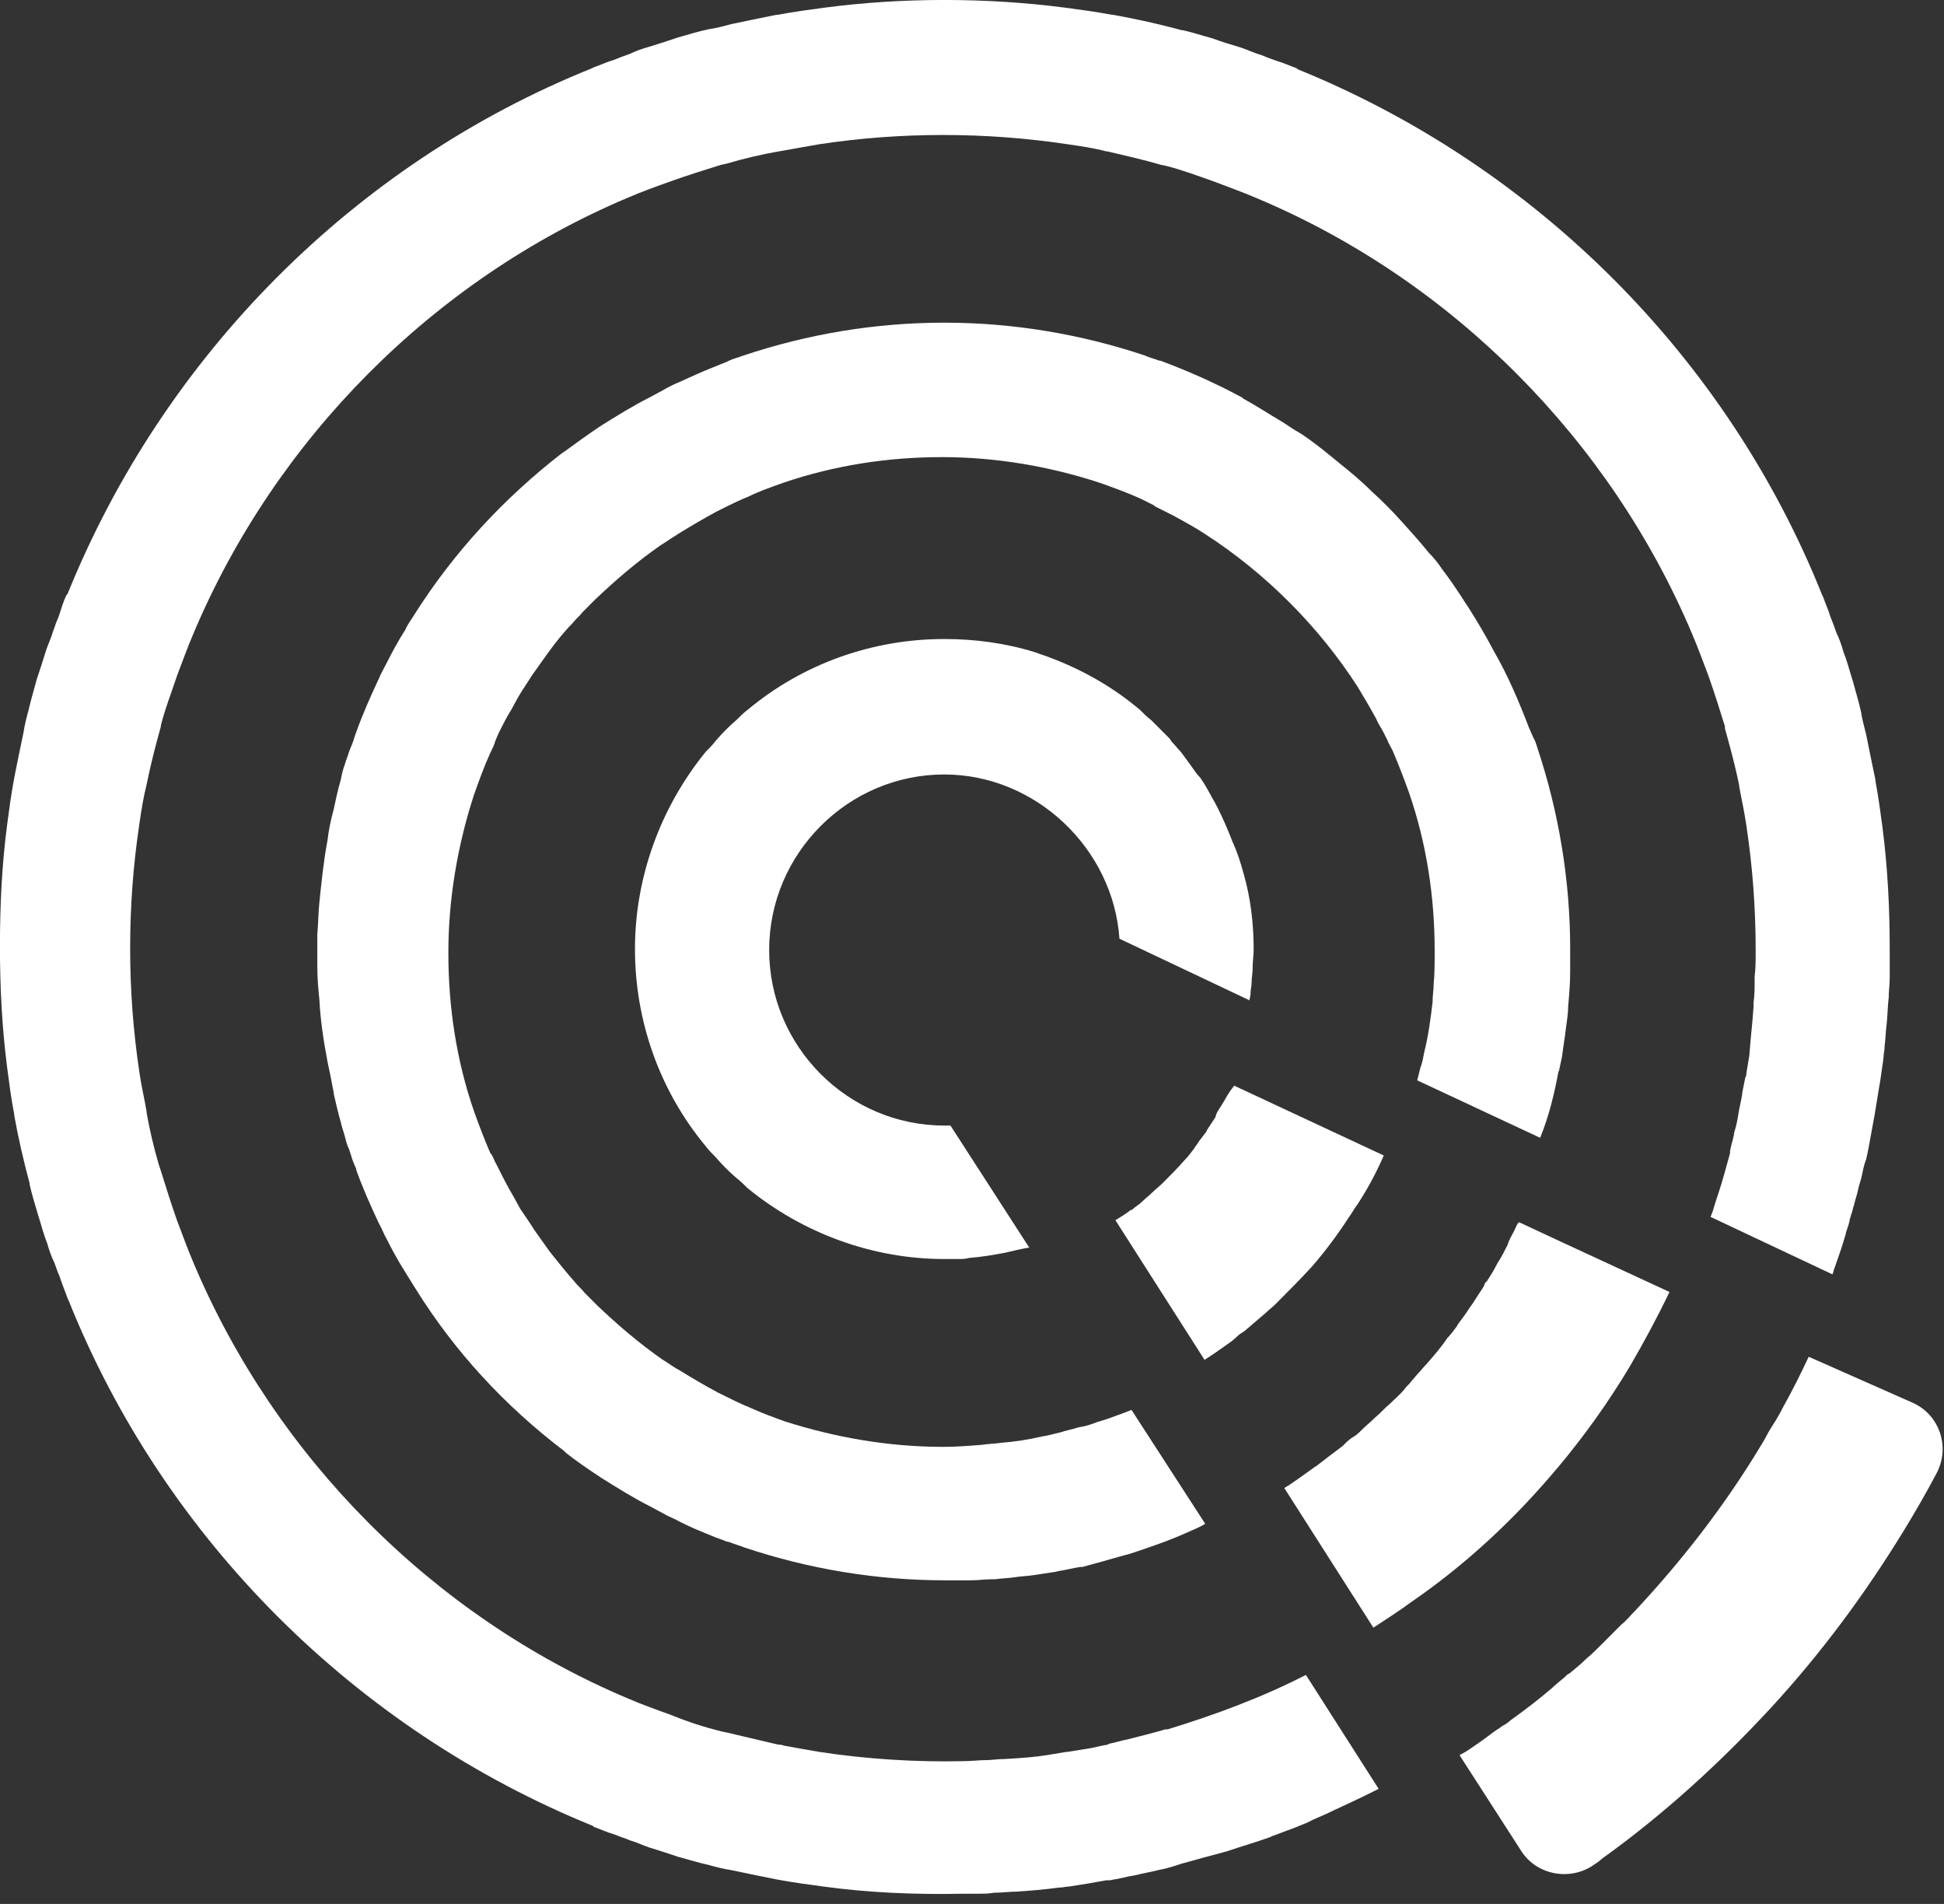
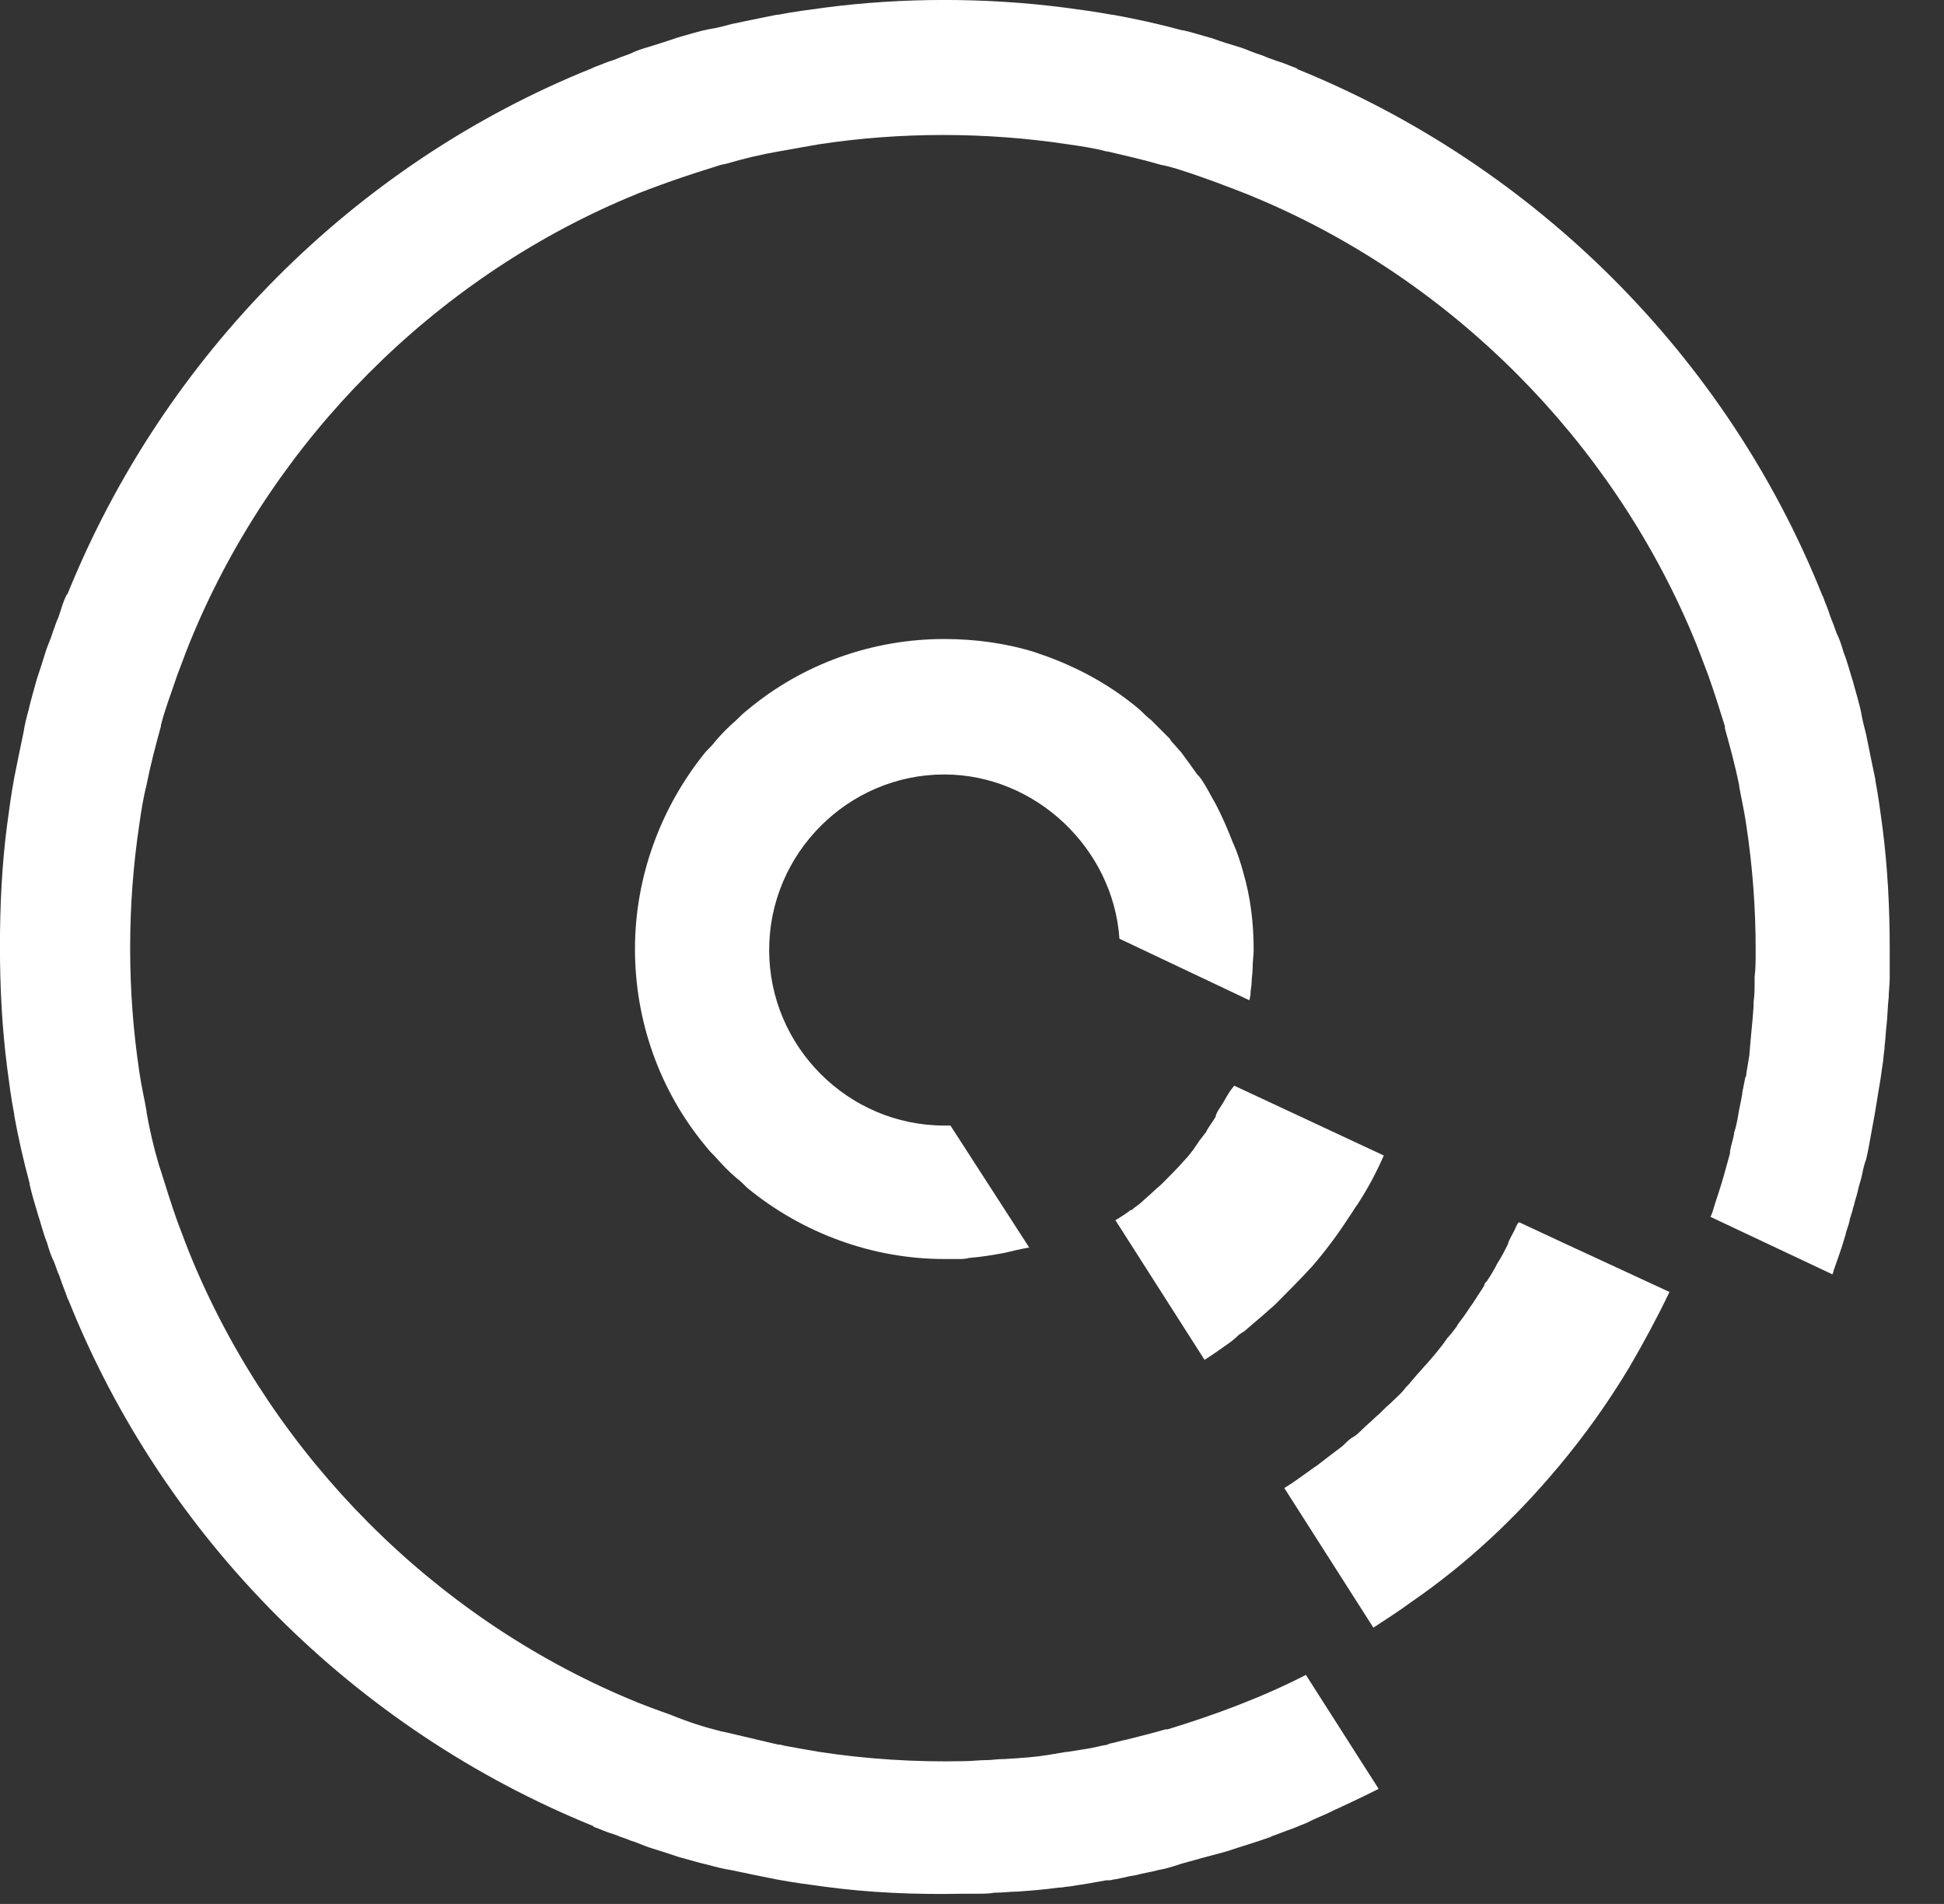
<svg xmlns="http://www.w3.org/2000/svg" width="144" height="141" viewBox="0 0 144 141" fill="none">
  <rect x="0" y="0" width="144" height="141" fill="#333333" stroke="none" />
  <path d="M115.395 108.68C117.368 106.323 119.112 103.889 120.706 101.23C121.769 99.404 122.756 97.579 123.665 95.68L115.774 92.029L112.514 90.509C112.514 90.509 112.514 90.587 112.436 90.587C112.286 90.815 112.208 91.118 112.057 91.346C111.906 91.649 111.755 91.877 111.678 92.183C111.45 92.641 111.222 93.094 110.92 93.552C110.692 94.009 110.464 94.389 110.162 94.843C110.162 94.843 110.162 94.92 110.085 94.92C110.008 94.997 109.934 95.148 109.934 95.222C109.706 95.602 109.478 95.908 109.249 96.288C109.172 96.365 109.172 96.439 109.099 96.517C108.87 96.819 108.642 97.203 108.414 97.505C108.263 97.734 108.035 97.962 107.884 98.265C107.656 98.567 107.428 98.873 107.2 99.102C106.744 99.788 106.213 100.393 105.683 101.001C105.455 101.23 105.227 101.533 104.999 101.761L104.543 102.292C104.392 102.521 104.164 102.672 104.013 102.901C103.711 103.281 103.328 103.587 102.949 103.966C102.57 104.269 102.265 104.652 101.886 104.955C101.584 105.257 101.202 105.563 100.9 105.866C100.671 106.094 100.443 106.323 100.141 106.474C99.913 106.626 99.685 106.854 99.457 107.083C99.155 107.311 98.85 107.54 98.548 107.769C98.246 107.997 97.864 108.3 97.562 108.528C97.484 108.606 97.411 108.606 97.334 108.68C96.575 109.211 95.891 109.745 95.133 110.199L101.732 120.54C102.641 119.932 103.627 119.323 104.539 118.641C108.636 115.827 112.279 112.408 115.389 108.68H115.395Z" fill="white" />
  <path d="M139.902 73.936C139.902 73.404 139.979 72.947 139.979 72.416V70.288C139.979 67.246 139.828 64.281 139.449 61.315C139.298 60.176 139.147 59.036 138.919 57.819V57.742C138.691 56.676 138.462 55.536 138.234 54.397C138.083 53.788 137.932 53.257 137.855 52.723C137.704 52.037 137.476 51.277 137.248 50.443C137.02 49.758 136.869 49.075 136.564 48.315C136.413 47.784 136.262 47.327 136.034 46.87C135.883 46.413 135.732 46.033 135.577 45.653C135.426 45.122 135.198 44.664 135.047 44.207L134.97 44.056C127.915 26.417 113.728 12.277 96.126 5.13L96.049 5.053C95.592 4.901 95.139 4.673 94.606 4.522C94.15 4.37 93.771 4.219 93.392 4.064C92.862 3.913 92.405 3.684 91.949 3.533C91.191 3.305 90.433 3.076 89.826 2.847C88.99 2.619 88.309 2.39 87.625 2.239H87.548C85.877 1.782 84.133 1.402 82.465 1.099H82.388C81.174 0.871 80.037 0.719 78.899 0.568C73.059 -0.192 66.836 -0.192 61.072 0.568C59.935 0.719 58.798 0.871 57.583 1.099H57.506C56.369 1.328 55.232 1.556 54.168 1.785C53.638 1.936 53.031 2.088 52.498 2.165C51.739 2.316 51.055 2.545 50.223 2.773C49.539 3.002 48.858 3.231 48.099 3.459C47.569 3.611 47.113 3.762 46.657 3.99C46.201 4.142 45.822 4.293 45.443 4.448C44.913 4.599 44.456 4.827 44 4.979L43.849 5.056C26.247 12.126 12.137 26.343 5.005 43.982L4.928 44.059C4.699 44.517 4.548 45.048 4.397 45.505L4.32 45.733C4.169 46.036 4.092 46.342 3.941 46.722C3.79 47.253 3.562 47.71 3.411 48.167C3.183 48.927 2.955 49.613 2.727 50.295C2.499 51.133 2.271 51.892 2.12 52.575C1.969 53.106 1.818 53.714 1.741 54.249C1.512 55.315 1.284 56.454 1.056 57.594C0.828 58.811 0.677 59.95 0.526 61.09C0.147 63.978 -0.004 67.02 -0.004 70.063C-0.004 73.105 0.147 76.07 0.526 79.035C0.677 80.175 0.828 81.392 1.056 82.531V82.609C1.358 84.283 1.741 85.954 2.193 87.628V87.705C2.344 88.391 2.573 89.151 2.801 89.911C3.029 90.596 3.18 91.279 3.485 92.039C3.636 92.57 3.787 93.027 4.015 93.484C4.166 93.864 4.243 94.17 4.394 94.472L4.471 94.701C4.622 95.158 4.85 95.689 5.001 96.147L5.079 96.298C12.133 113.937 26.321 128.077 43.923 135.224L44 135.301C44.456 135.453 44.909 135.681 45.443 135.832L45.671 135.91C45.973 136.061 46.355 136.138 46.657 136.29C47.187 136.441 47.643 136.67 48.099 136.821C48.858 137.049 49.542 137.278 50.223 137.507C51.058 137.735 51.817 137.964 52.498 138.115C53.028 138.266 53.635 138.418 54.168 138.495C55.232 138.724 56.369 138.952 57.506 139.181C58.721 139.409 59.858 139.561 60.995 139.712C64.333 140.169 67.822 140.32 71.388 140.243H72.374C72.831 140.243 73.284 140.243 73.663 140.166H73.74C74.27 140.166 74.803 140.088 75.333 140.088C76.397 140.011 77.383 139.937 78.443 139.786H78.52C78.748 139.786 78.976 139.709 79.205 139.709L80.647 139.48C81.103 139.403 81.482 139.329 81.935 139.251H82.163C82.314 139.251 82.465 139.174 82.62 139.174C82.999 139.097 83.378 139.023 83.683 138.945L84.139 138.868C84.669 138.717 85.277 138.64 85.81 138.488C86.266 138.411 86.796 138.26 87.252 138.108L87.481 138.031C88.544 137.729 89.681 137.423 90.819 137.12C91.956 136.74 93.019 136.434 94.079 136.054C94.157 136.054 94.157 135.977 94.23 135.977C94.687 135.826 95.217 135.597 95.673 135.446C96.052 135.295 96.431 135.143 96.81 134.989L97.266 134.76C97.796 134.531 98.33 134.303 98.783 134.074C99.769 133.617 100.755 133.163 101.819 132.629L102.121 132.477L96.733 124.039C93.472 125.714 89.98 127.004 86.491 128.07H86.34C85.277 128.373 84.368 128.601 83.458 128.83C83.002 128.907 82.623 129.058 82.17 129.132L82.019 129.21C81.489 129.287 81.033 129.438 80.503 129.512C80.047 129.59 79.516 129.664 79.06 129.741H78.983C78.527 129.818 78.074 129.892 77.618 129.97C76.709 130.121 75.645 130.198 74.357 130.272H74.28C73.901 130.272 73.445 130.349 73.065 130.349C72.535 130.349 71.928 130.427 71.395 130.427H71.318C67.829 130.504 64.185 130.275 60.697 129.741C59.787 129.59 58.952 129.438 58.117 129.284L57.815 129.206H57.664C56.376 128.904 55.084 128.598 53.796 128.295L53.417 128.218C52.202 127.915 50.988 127.532 49.7 127.001C48.636 126.621 47.576 126.241 46.513 125.784C32.097 119.703 20.413 107.92 14.344 93.548C13.888 92.482 13.509 91.42 13.13 90.432C12.674 89.141 12.294 87.924 11.915 86.707L11.764 86.25C11.385 84.959 11.08 83.664 10.855 82.374V82.296C10.704 81.385 10.476 80.471 10.325 79.408C9.869 76.366 9.641 73.327 9.641 70.211C9.641 67.094 9.869 64.052 10.325 61.013C10.476 59.947 10.627 59.036 10.855 58.125C11.157 56.605 11.54 55.16 11.919 53.792V53.714C12.221 52.497 12.677 51.358 13.133 49.99C13.512 49.001 13.891 47.935 14.348 46.873C20.416 32.505 32.101 20.719 46.516 14.637C47.58 14.18 48.64 13.8 49.703 13.42C50.991 12.963 52.206 12.583 53.42 12.203L53.799 12.126C55.087 11.746 56.379 11.44 57.667 11.215L58.123 11.137C58.959 10.986 59.794 10.835 60.703 10.68C66.698 9.769 72.995 9.769 79.064 10.68C80.127 10.832 81.113 10.983 81.945 11.211H82.022C83.311 11.514 84.68 11.82 85.968 12.2L86.347 12.277C87.561 12.58 88.776 13.037 90.064 13.494C91.05 13.874 92.114 14.254 93.174 14.711C107.589 20.793 119.273 32.576 125.342 46.947C125.798 48.013 126.177 49.075 126.557 50.063C127.013 51.354 127.392 52.571 127.771 53.788V53.94C128.15 55.308 128.529 56.676 128.834 58.196V58.273C128.985 59.11 129.213 60.098 129.364 61.161C129.821 64.203 130.049 67.242 130.049 70.359C130.049 71.118 130.049 71.727 129.972 72.335V72.715C129.972 73.172 129.972 73.704 129.894 74.235V74.537L129.817 75.526C129.74 76.285 129.666 77.122 129.589 78.034V78.111L129.361 79.479C129.361 79.556 129.361 79.708 129.284 79.782C129.207 80.162 129.133 80.541 129.056 80.921V80.999C128.979 81.53 128.828 82.064 128.754 82.595C128.677 83.053 128.603 83.433 128.452 83.886V83.964C128.375 84.421 128.224 84.801 128.15 85.255V85.406C127.848 86.472 127.62 87.383 127.315 88.294C127.164 88.751 127.013 89.205 126.858 89.739L126.707 90.119L135.735 94.375C135.812 94.224 135.812 94.073 135.886 93.918C136.114 93.232 136.416 92.472 136.644 91.639C136.721 91.487 136.721 91.259 136.795 91.107L136.946 90.65C136.946 90.573 137.023 90.422 137.023 90.27C137.1 90.119 137.1 89.968 137.174 89.813C137.251 89.585 137.251 89.433 137.325 89.282C137.402 88.902 137.553 88.522 137.627 88.142C137.701 87.763 137.855 87.383 137.929 87.003C138.006 86.623 138.08 86.243 138.231 85.863C138.382 85.255 138.533 84.344 138.687 83.506C138.915 82.367 139.066 81.227 139.294 79.933L139.445 78.867C139.523 78.487 139.523 78.03 139.596 77.65V77.499C139.673 76.968 139.674 76.433 139.747 75.902C139.824 75.216 139.824 74.534 139.898 73.925L139.902 73.936Z" fill="white" />
-   <path d="M115.474 79.335C115.551 78.955 115.625 78.649 115.702 78.269C115.779 77.661 115.853 77.203 115.93 76.672C116.007 75.912 116.158 75.227 116.158 74.544C116.235 73.707 116.309 72.796 116.309 71.959V70.285C116.309 65.192 115.474 60.173 113.88 55.382C113.803 55.154 113.729 54.851 113.578 54.622L113.276 53.937C112.518 51.96 111.683 49.983 110.619 48.158L110.542 48.006C110.012 47.018 109.479 46.107 108.949 45.27C108.721 44.89 108.493 44.584 108.264 44.204C107.808 43.518 107.355 42.836 106.822 42.15C106.52 41.693 106.215 41.313 105.836 40.933C105.228 40.173 104.47 39.336 103.786 38.577C103.102 37.817 102.343 37.057 101.585 36.371C100.827 35.611 99.992 34.926 99.234 34.317C98.777 33.937 98.398 33.631 98.019 33.329C97.335 32.798 96.654 32.263 95.969 31.883C95.59 31.655 95.285 31.426 94.906 31.198C93.997 30.666 93.084 30.058 92.098 29.523L92.021 29.446C90.048 28.38 87.999 27.469 85.952 26.71H85.875C85.496 26.558 85.117 26.481 84.811 26.33C80.031 24.733 75.026 23.896 69.94 23.896C64.854 23.896 59.849 24.733 55.069 26.33C54.689 26.481 54.31 26.558 54.005 26.71L53.854 26.787C53.475 26.938 53.096 27.089 52.717 27.244C51.959 27.547 51.123 27.93 50.288 28.31C49.909 28.461 49.453 28.69 49.074 28.918C48.772 29.07 48.389 29.298 48.087 29.449C46.873 30.058 45.658 30.818 44.444 31.577C43.535 32.186 42.7 32.794 41.864 33.403L41.636 33.554C37.312 36.899 33.595 40.93 30.71 45.492C30.482 45.872 30.18 46.252 30.026 46.631C29.495 47.468 29.039 48.306 28.66 49.065C28.432 49.523 28.204 49.902 28.053 50.282C27.446 51.573 26.838 52.945 26.382 54.236C26.231 54.616 26.154 54.995 26.003 55.301L25.852 55.681C25.775 55.984 25.624 56.29 25.55 56.592C25.399 56.972 25.322 57.352 25.248 57.732C25.02 58.492 24.869 59.252 24.718 59.937C24.49 60.774 24.339 61.534 24.262 62.217C23.96 63.813 23.806 65.41 23.655 66.853C23.578 67.612 23.578 68.372 23.504 69.209V71.566C23.504 72.477 23.581 73.24 23.655 74C23.732 75.519 23.957 77.042 24.262 78.635C24.413 79.321 24.564 80.081 24.718 80.915V80.992C24.869 81.601 25.02 82.36 25.248 83.12C25.326 83.5 25.477 83.88 25.55 84.186C25.627 84.488 25.701 84.794 25.852 85.097L26.003 85.554C26.08 85.857 26.231 86.24 26.382 86.542V86.62C26.838 87.911 27.446 89.282 28.053 90.573C28.281 90.953 28.432 91.41 28.66 91.79C29.039 92.55 29.495 93.387 30.026 94.224C30.254 94.604 30.555 95.061 30.784 95.441C33.665 100.08 37.386 104.108 41.784 107.453L41.935 107.604C42.693 108.212 43.605 108.821 44.515 109.429C45.729 110.189 46.943 110.949 48.154 111.557C48.456 111.709 48.839 111.937 49.141 112.089C49.52 112.317 49.976 112.468 50.355 112.697C51.264 113.154 52.026 113.457 52.784 113.763C53.086 113.914 53.468 113.991 53.77 114.143L54.072 114.22C54.451 114.371 54.757 114.448 55.136 114.6C59.916 116.197 64.921 117.034 70.007 117.034H71.903C72.433 117.034 72.966 116.956 73.496 116.956H73.724C74.254 116.879 74.71 116.879 75.167 116.805C75.623 116.731 76.076 116.728 76.532 116.654C77.062 116.576 77.518 116.503 78.048 116.425C78.199 116.425 78.35 116.348 78.427 116.348C78.957 116.271 79.491 116.119 80.021 116.045H80.172C80.702 115.894 81.309 115.743 81.843 115.588C82.601 115.36 83.208 115.208 83.738 115.057C85.103 114.6 86.469 114.146 87.834 113.537C88.364 113.309 88.898 113.08 89.277 112.852L83.815 104.414C83.436 104.565 83.057 104.716 82.601 104.871C82.222 105.022 81.765 105.173 81.235 105.328C80.856 105.479 80.4 105.631 79.87 105.708C79.414 105.859 78.961 105.936 78.505 106.088C78.126 106.165 77.669 106.316 77.139 106.39C76.153 106.619 75.167 106.77 74.18 106.848C73.65 106.925 73.194 106.925 72.738 106.999C71.752 107.076 70.843 107.15 69.856 107.15C65.834 107.15 61.889 106.464 58.098 105.251C57.263 104.948 56.427 104.642 55.595 104.262C54.837 103.96 54.079 103.577 53.166 103.123C52.18 102.592 51.271 102.057 50.285 101.449L50.134 101.371C49.755 101.143 49.449 100.914 49.07 100.685C47.326 99.468 45.732 98.1 44.216 96.655C43.914 96.352 43.609 96.046 43.307 95.744C43.079 95.441 42.777 95.212 42.549 94.906C41.941 94.221 41.334 93.461 40.727 92.701C40.348 92.17 39.969 91.635 39.59 91.104C39.211 90.496 38.832 89.965 38.526 89.507L38.07 88.67C37.614 87.911 37.235 87.151 36.856 86.391L36.779 86.24C36.628 86.011 36.55 85.709 36.4 85.48L36.322 85.403C35.866 84.337 35.487 83.349 35.108 82.286C33.82 78.562 33.212 74.608 33.212 70.577C33.212 66.547 33.897 62.593 35.108 58.868C35.487 57.803 35.866 56.74 36.322 55.752C36.473 55.449 36.624 55.143 36.701 54.841L36.929 54.31C37.231 53.701 37.537 53.093 37.916 52.484L38.372 51.647C38.674 51.116 39.056 50.581 39.435 49.973C39.815 49.442 40.194 48.907 40.573 48.376C41.18 47.539 41.787 46.779 42.394 46.171C42.623 45.868 42.924 45.64 43.153 45.334C43.455 45.031 43.76 44.725 44.062 44.423C45.578 42.977 47.172 41.609 48.916 40.392C49.295 40.163 49.6 39.935 49.979 39.706L50.208 39.555C51.194 38.946 52.103 38.415 53.089 37.881C53.998 37.423 54.76 37.044 55.518 36.741C56.276 36.361 57.189 36.055 58.021 35.753C61.815 34.462 65.76 33.853 69.779 33.853C73.798 33.853 77.746 34.539 81.463 35.753C82.527 36.133 83.587 36.513 84.573 36.97C84.875 37.121 85.181 37.272 85.483 37.427L85.56 37.504C86.016 37.733 86.469 37.961 86.925 38.19C87.76 38.647 88.596 39.101 89.277 39.558C93.752 42.446 97.697 46.4 100.582 50.887C101.038 51.647 101.491 52.407 101.947 53.244C102.098 53.624 102.327 53.93 102.478 54.232L102.555 54.384L102.783 54.841C102.86 55.069 103.011 55.298 103.085 55.449L103.162 55.601C103.618 56.666 103.997 57.655 104.376 58.717C105.665 62.442 106.272 66.395 106.272 70.426C106.272 71.263 106.272 72.1 106.195 72.934C106.195 73.314 106.117 73.771 106.117 74.151V74.228C105.966 75.445 105.815 76.662 105.51 77.879C105.433 78.259 105.359 78.716 105.208 79.096C105.131 79.399 105.057 79.705 104.98 80.007L114.085 84.263C114.769 82.592 115.148 80.918 115.45 79.321L115.474 79.335Z" fill="white" />
  <path d="M91.344 62.455C90.965 61.467 90.509 60.401 89.979 59.412C89.751 59.032 89.523 58.575 89.295 58.196C89.144 57.967 88.993 57.664 88.765 57.436L88.687 57.358C88.308 56.827 87.929 56.293 87.473 55.684C87.245 55.456 87.017 55.153 86.789 54.925L86.638 54.696C86.181 54.239 85.729 53.785 85.272 53.328C84.97 53.099 84.742 52.87 84.437 52.568C82.464 50.894 80.19 49.603 77.761 48.692C77.382 48.54 77.077 48.463 76.698 48.312C74.497 47.626 72.222 47.324 69.945 47.324C64.634 47.324 59.474 49.149 55.378 52.568C55.076 52.797 54.848 53.025 54.543 53.328C54.013 53.785 53.48 54.316 53.027 54.847C52.799 55.15 52.571 55.378 52.269 55.684C48.931 59.789 47.035 64.959 47.035 70.281C47.035 75.603 48.857 80.773 52.269 84.878C52.497 85.18 52.725 85.409 53.027 85.715C53.483 86.246 54.013 86.781 54.543 87.234C54.845 87.463 55.073 87.692 55.378 87.994C59.474 91.339 64.634 93.239 69.945 93.239H71.008C71.236 93.239 71.538 93.239 71.766 93.161C72.752 93.084 73.588 92.933 74.423 92.781C75.03 92.63 75.711 92.479 76.168 92.401H76.245L70.404 83.355H69.948C62.816 83.355 56.975 77.502 56.975 70.355C56.975 63.208 62.816 57.355 69.948 57.355C76.701 57.355 82.464 62.828 82.921 69.518L92.555 74.08C92.555 73.929 92.633 73.777 92.633 73.623V73.545C92.633 73.317 92.71 73.014 92.71 72.786C92.71 72.406 92.787 72.1 92.787 71.72C92.787 71.189 92.864 70.731 92.864 70.352C92.864 68.375 92.636 66.475 92.106 64.65C91.878 63.813 91.65 63.13 91.348 62.445L91.344 62.455Z" fill="white" />
  <path d="M90.44 81.916C90.289 82.145 90.138 82.374 90.061 82.602V82.68C89.832 83.059 89.604 83.365 89.376 83.745C89.376 83.823 89.299 83.896 89.225 83.974C89.074 84.202 88.923 84.354 88.769 84.582C88.692 84.734 88.541 84.885 88.467 85.04C88.239 85.342 88.011 85.648 87.783 85.876C87.253 86.485 86.645 87.094 86.112 87.625C85.884 87.853 85.582 88.082 85.354 88.311C85.126 88.539 84.824 88.768 84.596 88.996C84.368 89.225 84.066 89.376 83.838 89.605H83.76C83.381 89.907 83.002 90.136 82.623 90.365L89.225 100.705C89.832 100.325 90.362 99.946 90.896 99.566C91.124 99.414 91.426 99.186 91.654 98.957C91.805 98.806 91.956 98.729 92.184 98.577C92.714 98.12 93.248 97.666 93.778 97.209C94.006 96.981 94.234 96.829 94.462 96.601C95.371 95.69 96.284 94.775 97.193 93.787C98.179 92.647 99.088 91.43 99.923 90.136C100.151 89.833 100.302 89.527 100.531 89.225C100.608 89.147 100.608 89.074 100.682 88.996C101.366 87.931 101.97 86.791 102.503 85.574L91.426 80.404C90.97 80.935 90.742 81.469 90.44 81.923V81.916Z" fill="white" />
-   <path d="M133.983 100.47C133.376 101.761 132.769 102.978 132.088 104.195C131.859 104.652 131.558 105.183 131.252 105.641C130.95 106.098 130.722 106.629 130.417 107.086C127.76 111.497 124.576 115.602 121.084 119.326C120.782 119.629 120.477 120.012 120.098 120.315C119.642 120.772 119.111 121.303 118.655 121.76C118.276 122.14 117.897 122.52 117.518 122.826C117.139 123.206 116.76 123.512 116.304 123.892C116.304 123.892 116.226 123.969 116.153 123.969C115.774 124.349 115.317 124.655 114.938 125.035C113.952 125.872 112.966 126.632 111.902 127.391C111.751 127.543 111.523 127.694 111.372 127.771C111.221 127.849 111.07 128 110.916 128.074C110.46 128.376 110.007 128.76 109.55 129.062C109.094 129.365 108.715 129.671 108.262 129.899C108.185 129.899 108.185 129.977 108.111 129.977L112.664 137.046C113.801 138.872 116.307 139.326 118.051 138.112C118.28 137.961 118.508 137.809 118.659 137.655C123.211 134.387 127.384 130.585 131.175 126.48C134.892 122.449 138.156 118.042 141.038 113.329C141.873 111.961 142.709 110.515 143.467 109.073C144.453 107.174 143.695 104.817 141.722 103.903L133.983 100.48V100.47Z" fill="white" />
</svg>